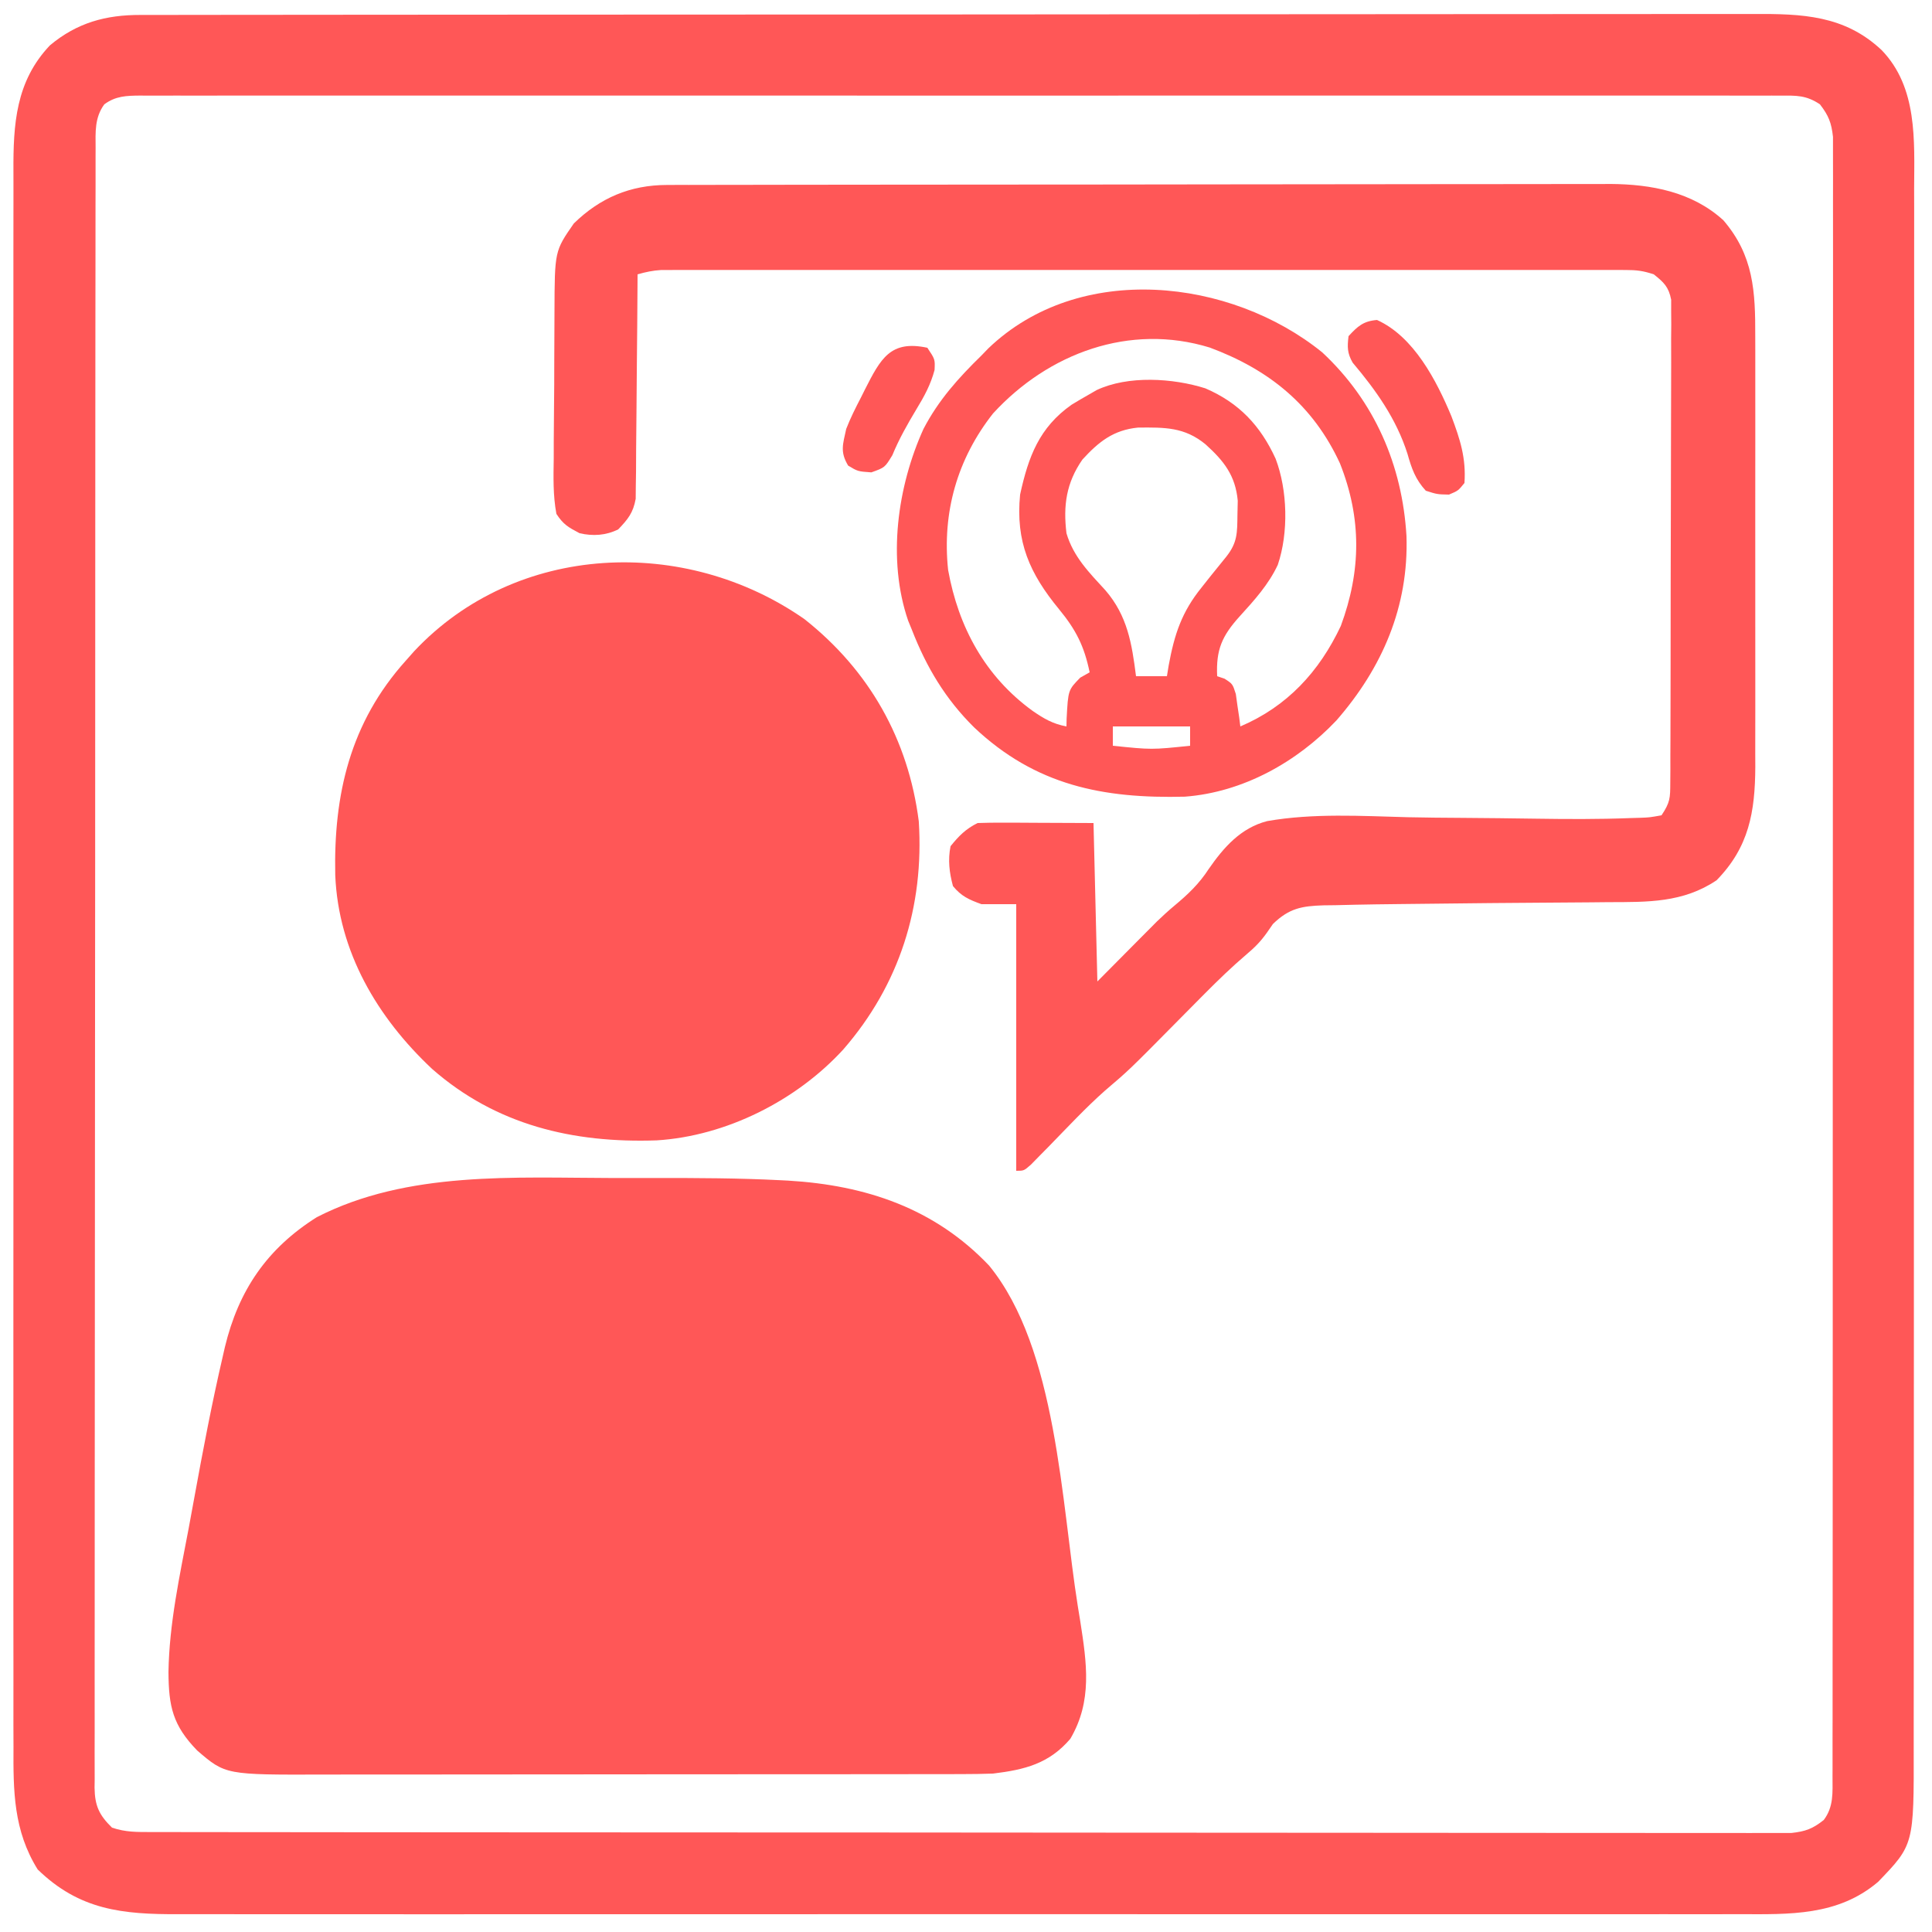
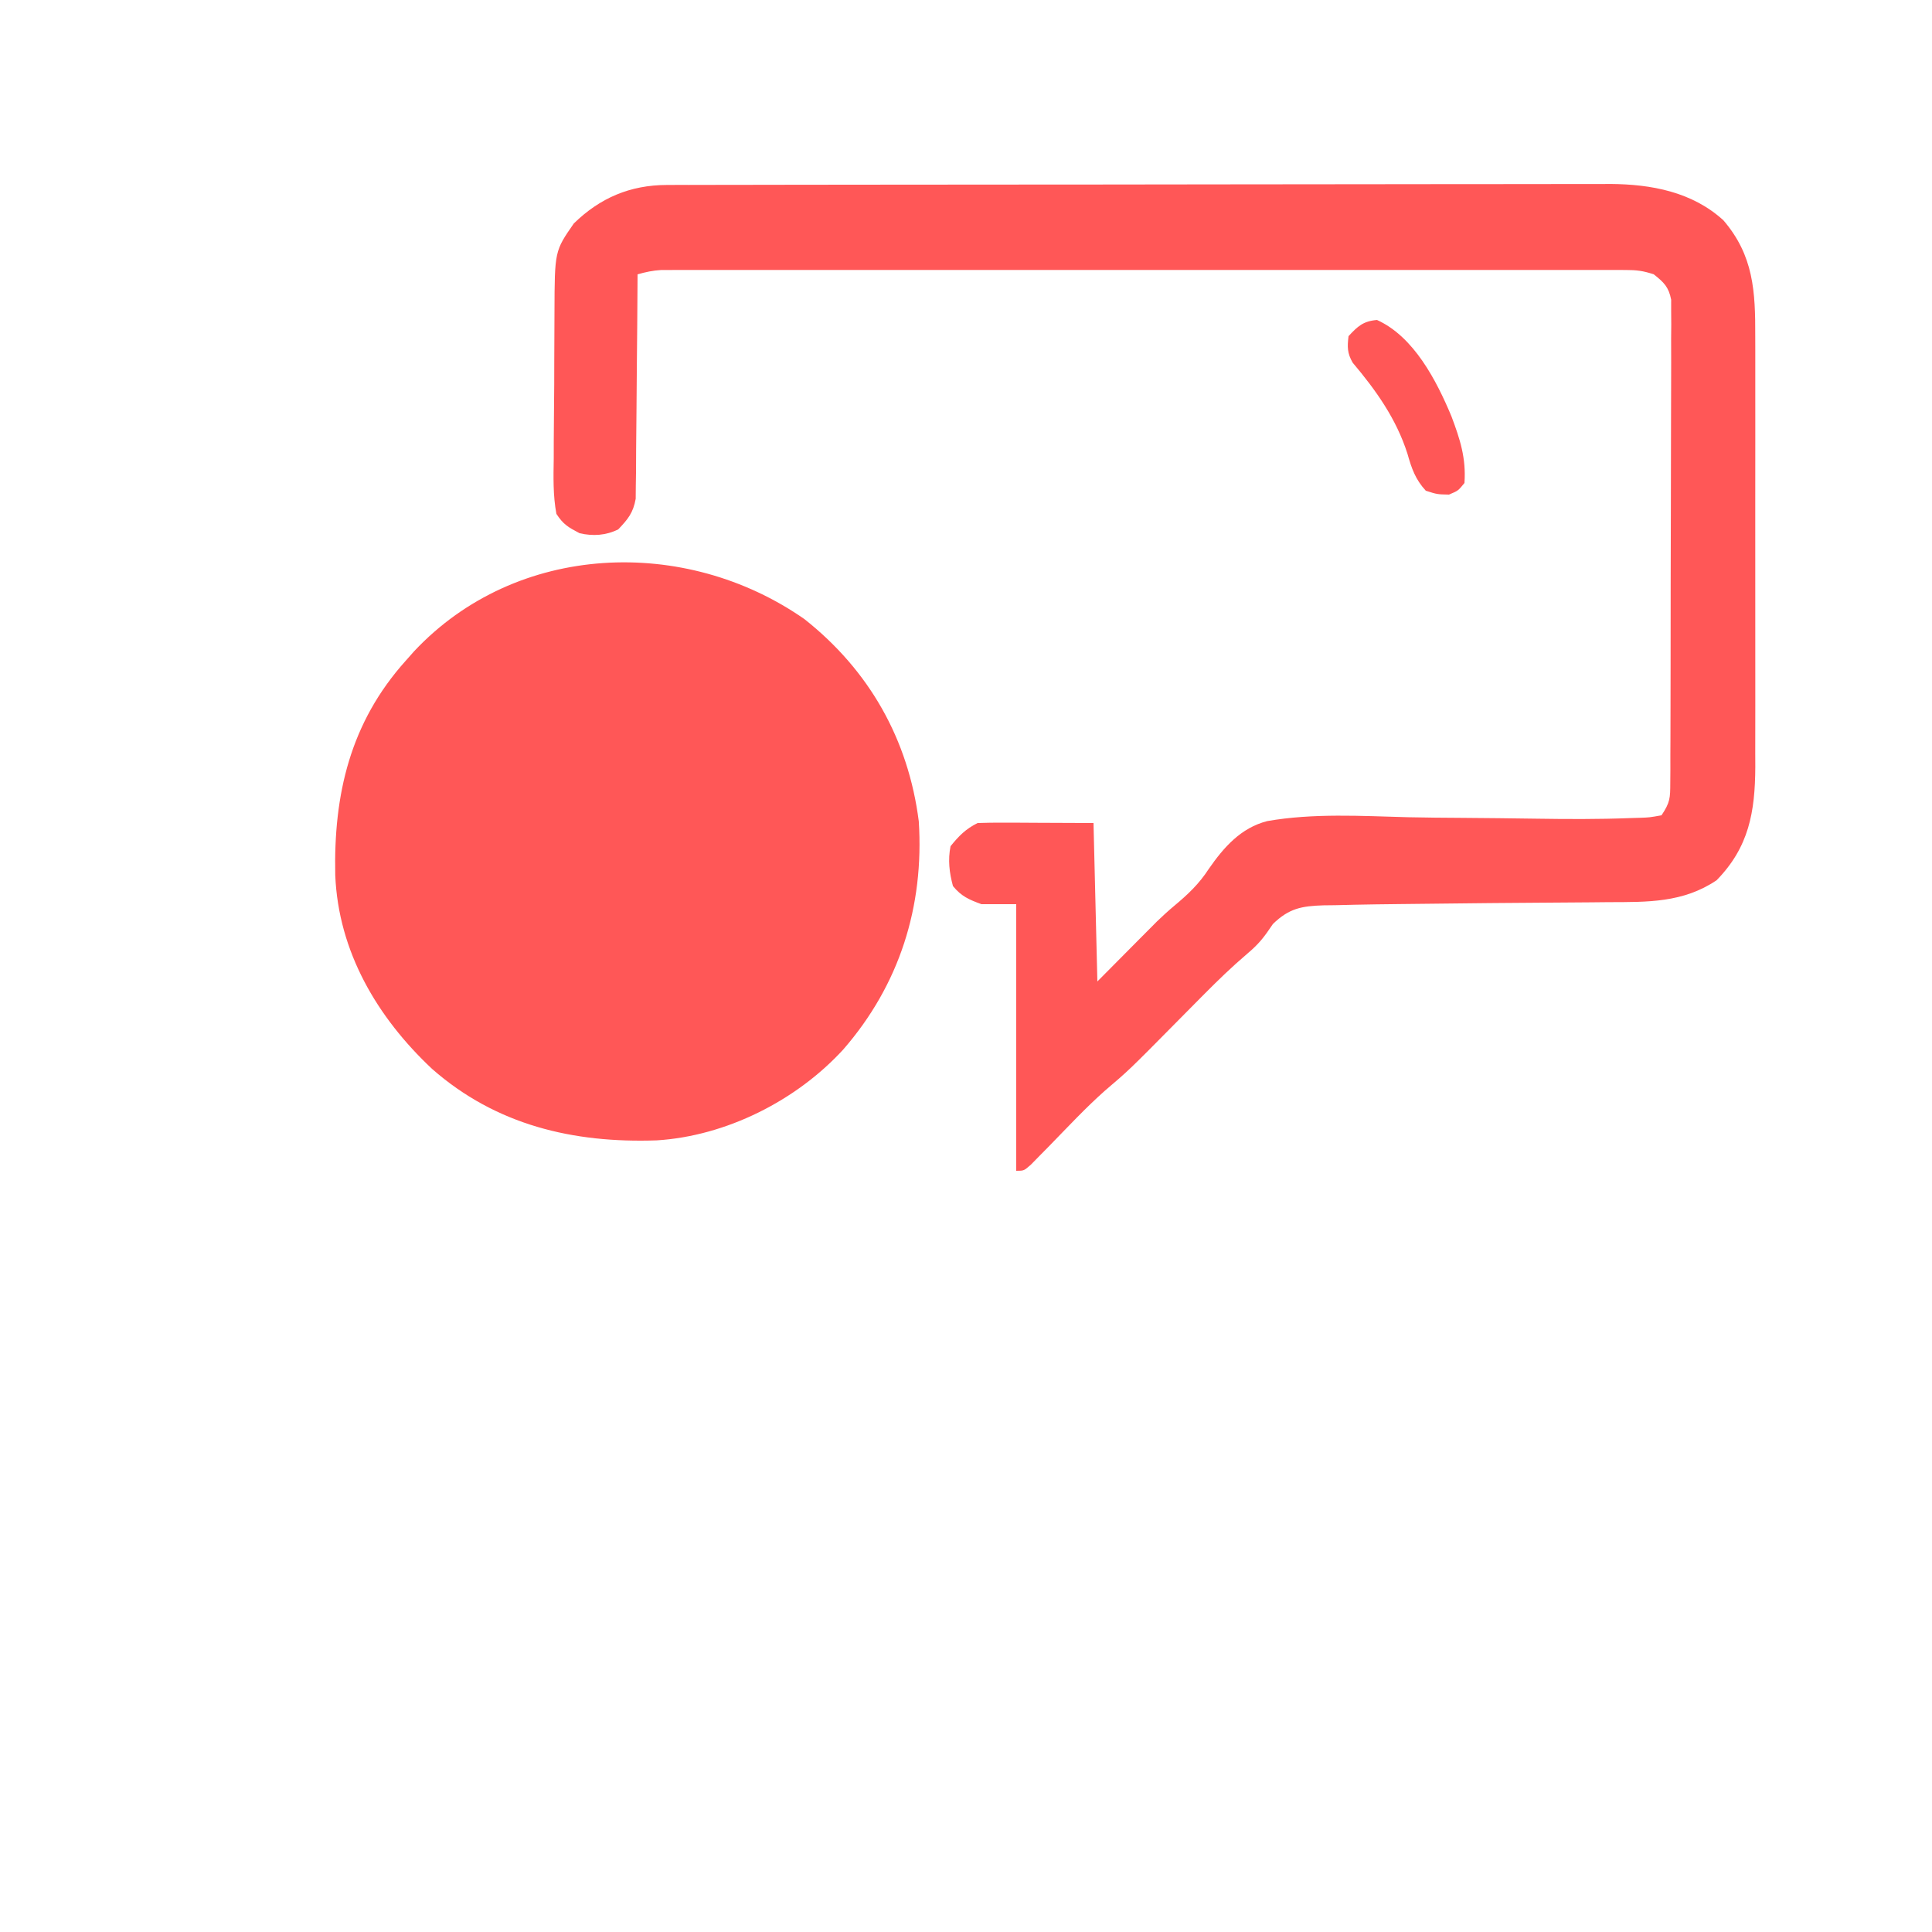
<svg xmlns="http://www.w3.org/2000/svg" version="1.1" width="500" height="500">
-   <path d="M0 0 C1.117 -0.003 1.117 -0.003 2.256 -0.006 C4.765 -0.012 7.273 -0.01 9.782 -0.009 C11.593 -0.012 13.404 -0.015 15.216 -0.018 C20.204 -0.026 25.192 -0.028 30.181 -0.029 C35.556 -0.03 40.932 -0.038 46.308 -0.045 C58.068 -0.058 69.829 -0.064 81.589 -0.069 C88.931 -0.072 96.273 -0.076 103.614 -0.08 C123.937 -0.092 144.259 -0.103 164.581 -0.106 C165.882 -0.106 167.183 -0.107 168.524 -0.107 C170.48 -0.107 170.48 -0.107 172.476 -0.107 C175.119 -0.108 177.762 -0.108 180.405 -0.109 C181.716 -0.109 183.027 -0.109 184.378 -0.109 C205.62 -0.113 226.861 -0.131 248.103 -0.154 C269.906 -0.178 291.709 -0.19 313.511 -0.192 C325.755 -0.192 337.999 -0.198 350.243 -0.216 C360.669 -0.232 371.095 -0.237 381.522 -0.229 C386.842 -0.225 392.161 -0.226 397.481 -0.24 C402.353 -0.252 407.224 -0.251 412.096 -0.239 C413.857 -0.237 415.617 -0.24 417.378 -0.249 C430.002 -0.307 441.022 0.028 450.664 9.131 C459.945 18.775 459.096 32.474 459.038 44.946 C459.041 46.747 459.045 48.549 459.05 50.35 C459.061 55.279 459.053 60.208 459.042 65.137 C459.033 70.461 459.041 75.785 459.047 81.108 C459.057 91.529 459.05 101.949 459.038 112.369 C459.025 124.506 459.026 136.643 459.028 148.78 C459.032 170.436 459.02 192.091 459 213.746 C458.981 234.757 458.974 255.767 458.98 276.777 C458.986 299.663 458.986 322.548 458.974 345.434 C458.973 347.874 458.972 350.314 458.971 352.755 C458.97 354.555 458.97 354.555 458.969 356.393 C458.965 364.852 458.965 373.311 458.967 381.771 C458.969 392.079 458.964 402.387 458.95 412.695 C458.942 417.953 458.938 423.212 458.943 428.471 C458.947 433.286 458.942 438.101 458.929 442.915 C458.926 444.656 458.927 446.397 458.931 448.138 C458.986 473.53 458.986 473.53 449.723 483.147 C439.329 491.997 426.788 491.567 413.825 491.512 C412.021 491.516 410.217 491.521 408.413 491.527 C403.476 491.539 398.54 491.533 393.603 491.524 C388.271 491.517 382.939 491.527 377.607 491.536 C367.17 491.549 356.733 491.546 346.296 491.537 C337.812 491.531 329.329 491.53 320.845 491.533 C319.637 491.533 318.429 491.534 317.184 491.534 C314.73 491.535 312.275 491.536 309.821 491.537 C286.814 491.546 263.806 491.536 240.799 491.52 C221.065 491.506 201.331 491.509 181.596 491.523 C158.671 491.539 135.745 491.545 112.819 491.536 C110.374 491.535 107.928 491.534 105.483 491.533 C103.678 491.532 103.678 491.532 101.837 491.531 C93.365 491.529 84.893 491.533 76.422 491.54 C66.095 491.549 55.768 491.546 45.442 491.53 C40.175 491.523 34.908 491.519 29.64 491.529 C24.815 491.538 19.991 491.533 15.166 491.517 C13.424 491.514 11.682 491.516 9.94 491.523 C-4.662 491.58 -15.763 490.466 -26.586 479.944 C-32.865 469.853 -32.907 459.626 -32.844 448.141 C-32.848 446.32 -32.855 444.499 -32.863 442.679 C-32.879 437.696 -32.871 432.715 -32.859 427.732 C-32.85 422.351 -32.864 416.97 -32.875 411.589 C-32.892 401.056 -32.889 390.523 -32.877 379.989 C-32.868 371.427 -32.867 362.866 -32.871 354.304 C-32.872 353.085 -32.872 351.865 -32.873 350.609 C-32.874 348.132 -32.876 345.655 -32.877 343.178 C-32.888 319.959 -32.875 296.74 -32.854 273.521 C-32.836 253.605 -32.839 233.689 -32.857 213.773 C-32.879 190.636 -32.887 167.499 -32.875 144.363 C-32.874 141.895 -32.872 139.427 -32.871 136.959 C-32.871 135.745 -32.87 134.531 -32.869 133.28 C-32.866 124.73 -32.872 116.18 -32.881 107.63 C-32.892 97.208 -32.889 86.786 -32.868 76.364 C-32.857 71.049 -32.853 65.733 -32.867 60.417 C-32.879 55.548 -32.872 50.679 -32.851 45.81 C-32.846 44.051 -32.848 42.293 -32.858 40.535 C-32.921 28.303 -32.27 17.182 -23.402 7.854 C-16.372 1.993 -8.946 -0.023 0 0 Z M-9.336 23.131 C-11.876 26.566 -11.618 30.333 -11.593 34.434 C-11.597 35.175 -11.6 35.916 -11.604 36.68 C-11.613 39.176 -11.608 41.672 -11.603 44.169 C-11.607 45.971 -11.612 47.774 -11.617 49.576 C-11.629 54.54 -11.629 59.504 -11.627 64.468 C-11.626 69.817 -11.637 75.166 -11.647 80.515 C-11.663 90.998 -11.669 101.482 -11.67 111.965 C-11.671 120.483 -11.675 129.002 -11.681 137.52 C-11.699 161.653 -11.708 185.787 -11.707 209.92 C-11.707 211.222 -11.707 212.524 -11.707 213.865 C-11.706 215.168 -11.706 216.472 -11.706 217.815 C-11.705 238.947 -11.725 260.079 -11.753 281.211 C-11.781 302.893 -11.795 324.575 -11.794 346.256 C-11.793 358.436 -11.798 370.615 -11.82 382.794 C-11.838 393.162 -11.843 403.53 -11.829 413.898 C-11.822 419.191 -11.822 424.483 -11.84 429.776 C-11.855 434.618 -11.853 439.459 -11.835 444.3 C-11.832 446.055 -11.836 447.81 -11.847 449.565 C-11.861 451.945 -11.85 454.323 -11.834 456.703 C-11.844 457.389 -11.854 458.076 -11.864 458.784 C-11.794 463.468 -10.683 465.875 -7.336 469.131 C-3.775 470.318 -0.948 470.259 2.813 470.263 C3.549 470.265 4.286 470.267 5.044 470.269 C7.531 470.275 10.018 470.273 12.505 470.272 C14.299 470.274 16.092 470.277 17.885 470.281 C22.829 470.289 27.772 470.291 32.715 470.291 C38.04 470.293 43.366 470.301 48.691 470.308 C60.342 470.321 71.992 470.327 83.643 470.332 C90.913 470.334 98.183 470.339 105.453 470.343 C125.57 470.355 145.686 470.366 165.802 470.369 C167.09 470.369 168.378 470.369 169.705 470.37 C170.997 470.37 172.288 470.37 173.618 470.37 C176.235 470.371 178.851 470.371 181.468 470.372 C182.766 470.372 184.064 470.372 185.401 470.372 C206.443 470.376 227.484 470.394 248.526 470.417 C270.113 470.441 291.7 470.453 313.286 470.454 C325.413 470.455 337.54 470.461 349.667 470.479 C359.991 470.495 370.315 470.5 380.639 470.491 C385.909 470.488 391.18 470.489 396.45 470.503 C401.271 470.515 406.092 470.514 410.913 470.502 C412.661 470.5 414.409 470.503 416.156 470.512 C418.526 470.523 420.894 470.515 423.264 470.503 C424.582 470.504 425.899 470.505 427.257 470.505 C430.936 470.102 432.787 469.429 435.664 467.131 C438.255 463.668 437.916 460.066 437.919 455.86 C437.922 455.122 437.925 454.385 437.928 453.625 C437.937 451.14 437.931 448.655 437.925 446.17 C437.928 444.376 437.932 442.581 437.936 440.787 C437.947 435.846 437.944 430.905 437.94 425.964 C437.938 420.64 437.947 415.315 437.954 409.991 C437.967 399.555 437.969 389.12 437.966 378.685 C437.965 370.206 437.966 361.727 437.971 353.247 C437.972 351.439 437.972 351.439 437.972 349.595 C437.974 347.147 437.975 344.698 437.976 342.25 C437.987 319.274 437.985 296.297 437.979 273.321 C437.974 252.286 437.985 231.251 438.004 210.215 C438.023 188.633 438.031 167.051 438.028 145.469 C438.026 133.345 438.028 121.222 438.042 109.098 C438.054 98.778 438.056 88.457 438.044 78.137 C438.038 72.869 438.037 67.6 438.049 62.332 C438.059 57.513 438.056 52.694 438.042 47.874 C438.04 46.127 438.042 44.38 438.05 42.633 C438.06 40.265 438.052 37.897 438.039 35.529 C438.039 33.553 438.039 33.553 438.039 31.537 C437.636 27.879 436.893 26.028 434.664 23.131 C431.097 20.753 428.597 20.852 424.481 20.88 C423.741 20.877 423.001 20.874 422.239 20.871 C419.739 20.864 417.24 20.871 414.74 20.877 C412.938 20.875 411.135 20.872 409.333 20.868 C404.365 20.86 399.397 20.864 394.429 20.87 C389.077 20.874 383.726 20.868 378.374 20.862 C367.883 20.853 357.393 20.855 346.902 20.861 C338.379 20.865 329.855 20.866 321.332 20.864 C320.12 20.863 318.909 20.863 317.661 20.863 C315.201 20.862 312.74 20.862 310.28 20.861 C287.186 20.855 264.093 20.862 240.999 20.873 C221.169 20.881 201.338 20.88 181.508 20.871 C158.5 20.86 135.493 20.856 112.486 20.862 C110.034 20.863 107.582 20.863 105.13 20.864 C103.924 20.864 102.717 20.864 101.474 20.865 C92.958 20.866 84.442 20.864 75.926 20.859 C65.552 20.853 55.178 20.855 44.803 20.865 C39.507 20.871 34.21 20.873 28.914 20.866 C24.07 20.86 19.226 20.863 14.382 20.874 C12.625 20.876 10.868 20.875 9.111 20.87 C6.731 20.864 4.352 20.87 1.973 20.88 C1.283 20.875 0.593 20.87 -0.117 20.866 C-3.664 20.894 -6.434 20.984 -9.336 23.131 Z " fill="#FF5757" transform="translate(36.336,3.869)" />
-   <path d="M0 0 C3.742 0.005 7.485 0 11.227 -0.006 C21.804 -0.01 32.37 0.021 42.936 0.56 C43.663 0.597 44.389 0.633 45.138 0.671 C65.283 1.867 83.049 7.828 97.151 22.65 C114.745 44.136 115.851 84.154 120.119 110.818 C120.331 112.116 120.542 113.415 120.76 114.752 C122.433 125.538 123.931 135.352 118.182 145.13 C112.678 151.581 106.386 153.128 98.182 154.13 C95.525 154.221 92.895 154.27 90.239 154.264 C89.469 154.266 88.699 154.269 87.906 154.271 C85.341 154.277 82.777 154.276 80.212 154.276 C78.367 154.279 76.522 154.282 74.676 154.286 C69.674 154.295 64.672 154.297 59.67 154.298 C56.541 154.298 53.412 154.3 50.284 154.303 C39.359 154.312 28.434 154.316 17.509 154.316 C7.341 154.315 -2.826 154.326 -12.993 154.341 C-21.736 154.355 -30.478 154.36 -39.221 154.359 C-44.436 154.359 -49.652 154.362 -54.867 154.372 C-59.775 154.382 -64.684 154.382 -69.592 154.375 C-71.387 154.374 -73.182 154.376 -74.977 154.382 C-100.459 154.463 -100.459 154.463 -107.818 148.13 C-114.102 141.639 -115.168 136.775 -115.219 127.848 C-115.015 115.323 -112.339 103.041 -110.01 90.773 C-109.506 88.093 -109.018 85.411 -108.531 82.729 C-106.309 70.51 -103.988 58.315 -101.177 46.216 C-100.991 45.399 -100.805 44.583 -100.613 43.741 C-97.063 29.029 -89.678 18.227 -76.818 10.13 C-53.369 -1.888 -25.579 -0.044 0 0 Z " fill="#FF5757" transform="translate(158.818,304.87)" />
  <path d="M0 0 C16.763 13.259 26.874 31.106 29.578 52.324 C30.981 74.374 24.579 94.634 10.069 111.327 C-2.026 124.564 -20.233 133.767 -38.234 134.888 C-59.854 135.635 -79.789 130.96 -96.391 116.387 C-110.555 103.086 -120.626 86.095 -121.441 66.242 C-121.884 45.33 -117.563 26.753 -103.203 10.762 C-102.475 9.941 -101.746 9.119 -100.996 8.273 C-74.539 -19.893 -30.879 -21.577 0 0 Z " fill="#FF5757" transform="translate(208.203,160.238)" />
  <path d="M0 0 C1.347 -0.006 1.347 -0.006 2.721 -0.012 C3.698 -0.011 4.675 -0.01 5.682 -0.009 C6.727 -0.012 7.772 -0.015 8.849 -0.018 C12.357 -0.027 15.866 -0.028 19.374 -0.03 C21.887 -0.034 24.4 -0.039 26.913 -0.045 C33.746 -0.058 40.579 -0.064 47.412 -0.069 C51.682 -0.072 55.952 -0.076 60.223 -0.08 C72.055 -0.092 83.887 -0.103 95.719 -0.106 C96.476 -0.106 97.233 -0.107 98.013 -0.107 C99.151 -0.107 99.151 -0.107 100.313 -0.107 C101.85 -0.108 103.387 -0.108 104.925 -0.109 C105.687 -0.109 106.45 -0.109 107.236 -0.109 C119.582 -0.113 131.928 -0.131 144.273 -0.154 C156.961 -0.178 169.649 -0.19 182.337 -0.192 C189.456 -0.192 196.575 -0.198 203.693 -0.216 C210.393 -0.233 217.093 -0.235 223.794 -0.226 C226.248 -0.225 228.702 -0.23 231.156 -0.24 C234.517 -0.252 237.877 -0.246 241.238 -0.236 C242.2 -0.244 243.162 -0.252 244.152 -0.26 C254.785 -0.184 265.34 1.785 273.405 9.131 C281.267 18.262 281.702 27.607 281.663 39.198 C281.669 41.138 281.669 41.138 281.674 43.118 C281.683 46.647 281.68 50.176 281.673 53.705 C281.668 57.411 281.673 61.117 281.676 64.823 C281.68 71.046 281.675 77.269 281.665 83.492 C281.654 90.668 281.658 97.845 281.669 105.021 C281.678 111.201 281.679 117.38 281.674 123.56 C281.671 127.242 281.671 130.925 281.677 134.608 C281.684 138.717 281.675 142.827 281.663 146.936 C281.667 148.144 281.672 149.352 281.676 150.597 C281.617 162.294 280.029 171.379 271.655 179.944 C262.972 185.788 253.786 185.586 243.655 185.608 C242.113 185.622 240.572 185.638 239.03 185.655 C234.976 185.697 230.922 185.722 226.867 185.743 C222.83 185.765 218.793 185.8 214.756 185.835 C213.574 185.845 213.574 185.845 212.368 185.855 C204.742 185.923 197.116 186.002 189.49 186.104 C187.474 186.131 185.458 186.154 183.442 186.178 C179.94 186.228 176.441 186.307 172.94 186.397 C171.936 186.409 170.933 186.42 169.899 186.432 C164.307 186.615 161.033 187.185 156.842 191.256 C156.325 192.002 155.808 192.747 155.276 193.514 C153.599 195.859 152.174 197.286 150.002 199.124 C146.226 202.337 142.709 205.742 139.217 209.256 C138.666 209.811 138.115 210.365 137.547 210.937 C135.831 212.666 134.117 214.398 132.405 216.131 C119.601 229.087 119.601 229.087 113.349 234.405 C108.291 238.896 103.665 243.88 98.944 248.719 C98.129 249.545 97.314 250.371 96.475 251.221 C95.74 251.973 95.006 252.724 94.249 253.498 C92.405 255.131 92.405 255.131 90.405 255.131 C90.405 232.361 90.405 209.591 90.405 186.131 C87.435 186.131 84.465 186.131 81.405 186.131 C78.191 184.963 76.19 184.095 74.03 181.444 C73.086 177.952 72.694 174.676 73.405 171.131 C75.58 168.44 77.315 166.676 80.405 165.131 C82.656 165.046 84.91 165.024 87.162 165.034 C88.982 165.038 88.982 165.038 90.839 165.041 C92.387 165.05 93.935 165.06 95.53 165.069 C100.438 165.09 105.347 165.11 110.405 165.131 C110.735 178.661 111.065 192.191 111.405 206.131 C116.971 200.526 116.971 200.526 122.532 194.914 C123.242 194.201 123.953 193.488 124.686 192.753 C125.398 192.035 126.11 191.318 126.844 190.578 C128.282 189.204 129.743 187.85 131.272 186.578 C134.821 183.622 137.722 180.891 140.238 176.998 C144.121 171.41 148.516 166.386 155.361 164.629 C167.276 162.547 179.72 163.307 191.755 163.628 C196.448 163.737 201.142 163.763 205.836 163.794 C212.104 163.84 218.372 163.906 224.639 164.001 C232.897 164.123 241.138 164.173 249.393 163.846 C250.63 163.81 250.63 163.81 251.892 163.773 C254.283 163.687 254.283 163.687 257.405 163.131 C259.643 159.774 259.659 158.673 259.672 154.748 C259.681 153.631 259.689 152.514 259.698 151.362 C259.697 150.136 259.696 148.909 259.695 147.645 C259.702 146.354 259.709 145.063 259.715 143.733 C259.733 140.189 259.738 136.646 259.739 133.102 C259.741 130.145 259.748 127.188 259.755 124.23 C259.772 117.254 259.777 110.278 259.775 103.301 C259.774 96.102 259.795 88.904 259.827 81.705 C259.853 75.526 259.864 69.346 259.862 63.167 C259.862 59.476 259.868 55.785 259.889 52.094 C259.912 47.978 259.903 43.863 259.89 39.747 C259.902 38.522 259.913 37.298 259.925 36.036 C259.916 34.916 259.908 33.796 259.899 32.641 C259.9 31.668 259.901 30.695 259.902 29.692 C259.258 26.378 258.014 25.21 255.405 23.131 C252.608 22.199 250.937 22.006 248.049 22.006 C246.706 22.002 246.706 22.002 245.336 21.998 C244.351 22 243.366 22.002 242.352 22.004 C241.307 22.003 240.262 22.001 239.185 22 C235.666 21.996 232.147 21.999 228.628 22.002 C226.111 22.001 223.595 21.999 221.079 21.997 C214.944 21.993 208.809 21.993 202.674 21.996 C197.688 21.998 192.703 21.999 187.717 21.998 C187.008 21.997 186.299 21.997 185.569 21.997 C184.129 21.997 182.689 21.997 181.249 21.996 C167.736 21.993 154.224 21.997 140.711 22.002 C129.113 22.006 117.515 22.006 105.917 22.001 C92.455 21.996 78.993 21.994 65.531 21.997 C64.096 21.997 62.661 21.997 61.226 21.998 C60.167 21.998 60.167 21.998 59.086 21.998 C54.106 21.999 49.126 21.997 44.146 21.995 C37.444 21.992 30.743 21.994 24.041 22 C21.577 22.001 19.113 22.001 16.649 21.999 C13.294 21.996 9.939 21.999 6.584 22.004 C5.602 22.002 4.619 22 3.607 21.998 C2.709 22 1.812 22.003 0.886 22.006 C0.112 22.006 -0.663 22.006 -1.461 22.006 C-3.62 22.133 -5.52 22.537 -7.595 23.131 C-7.599 23.885 -7.603 24.638 -7.606 25.414 C-7.644 32.52 -7.701 39.626 -7.779 46.733 C-7.819 50.386 -7.851 54.039 -7.866 57.692 C-7.882 61.22 -7.916 64.747 -7.964 68.274 C-7.986 70.271 -7.988 72.268 -7.99 74.265 C-8.019 76.096 -8.019 76.096 -8.049 77.964 C-8.058 79.037 -8.067 80.109 -8.076 81.214 C-8.719 84.827 -10.078 86.511 -12.595 89.131 C-15.776 90.722 -19.179 90.921 -22.595 90.131 C-25.566 88.567 -26.8 87.864 -28.595 85.131 C-29.496 80.343 -29.367 75.559 -29.287 70.706 C-29.283 69.275 -29.282 67.844 -29.283 66.413 C-29.278 63.416 -29.253 60.42 -29.213 57.423 C-29.162 53.6 -29.15 49.778 -29.153 45.954 C-29.152 42.999 -29.135 40.043 -29.114 37.088 C-29.104 35.679 -29.098 34.271 -29.096 32.862 C-29.044 17.098 -29.044 17.098 -24.088 9.96 C-17.311 3.347 -9.514 0.015 0 0 Z " fill="#FF5757" transform="translate(172.595,47.869)" />
-   <path d="M0 0 C13.565 12.632 20.729 29.225 21.808 47.549 C22.397 65.79 15.563 81.631 3.684 95.254 C-6.514 106.035 -20.528 113.865 -35.552 114.99 C-56.677 115.519 -74.155 112.103 -90.075 97.072 C-97.504 89.73 -102.419 81.504 -106.188 71.812 C-106.669 70.641 -106.669 70.641 -107.16 69.445 C-112.605 53.593 -109.936 34.701 -103.188 19.812 C-99.287 12.341 -94.188 6.669 -88.188 0.812 C-87.604 0.208 -87.02 -0.397 -86.418 -1.02 C-62.833 -23.649 -23.709 -19.182 0 0 Z M-85.188 15.812 C-94.449 27.57 -98.392 41.426 -96.816 56.32 C-94.153 71.11 -87.231 83.855 -75 92.75 C-72.075 94.772 -69.702 96.174 -66.188 96.812 C-66.166 95.799 -66.166 95.799 -66.145 94.766 C-65.75 87.389 -65.75 87.389 -62.625 84.188 C-61.821 83.734 -61.016 83.28 -60.188 82.812 C-61.583 76.066 -63.687 71.848 -68.121 66.465 C-75.743 57.193 -79.375 49.004 -78.188 36.812 C-76.033 26.944 -73.223 19.458 -64.875 13.562 C-63.329 12.618 -61.767 11.699 -60.188 10.812 C-59.595 10.47 -59.002 10.127 -58.391 9.773 C-50.26 5.924 -38.613 6.662 -30.25 9.312 C-21.523 13.066 -15.985 18.962 -12.062 27.516 C-8.963 35.651 -8.681 46.693 -11.5 55 C-13.857 60.056 -17.572 64.165 -21.302 68.26 C-25.931 73.367 -27.507 76.935 -27.188 83.812 C-26.553 84.026 -25.919 84.24 -25.266 84.461 C-23.188 85.812 -23.188 85.812 -22.359 88.414 C-22.151 89.911 -22.151 89.911 -21.938 91.438 C-21.788 92.44 -21.638 93.443 -21.484 94.477 C-21.386 95.247 -21.288 96.018 -21.188 96.812 C-9.079 91.655 -0.773 82.666 4.812 70.812 C10.096 56.511 10.232 42.961 4.594 28.738 C-2.363 13.645 -13.757 4.468 -29.109 -1.242 C-49.856 -7.614 -70.886 0.225 -85.188 15.812 Z M-62.062 27.75 C-66.239 33.769 -67.059 39.626 -66.188 46.812 C-64.4 52.91 -60.291 57.018 -56.086 61.605 C-50.411 68.203 -49.261 75.341 -48.188 83.812 C-45.547 83.812 -42.907 83.812 -40.188 83.812 C-40.041 82.906 -39.894 82 -39.742 81.066 C-38.249 72.959 -36.371 67.205 -31.188 60.812 C-30.484 59.922 -29.78 59.031 -29.055 58.113 C-27.658 56.358 -26.248 54.612 -24.824 52.879 C-21.922 49.215 -21.996 46.708 -21.938 42.062 C-21.899 40.245 -21.899 40.245 -21.859 38.391 C-22.456 31.884 -25.445 28.093 -30.188 23.812 C-35.655 19.31 -40.764 19.412 -47.664 19.469 C-54.048 20.092 -57.842 23.14 -62.062 27.75 Z M-54.188 96.812 C-54.188 98.463 -54.188 100.112 -54.188 101.812 C-44.152 102.85 -44.152 102.85 -34.188 101.812 C-34.188 100.162 -34.188 98.513 -34.188 96.812 C-40.788 96.812 -47.388 96.812 -54.188 96.812 Z " fill="#FF5757" transform="translate(342.188,91.188)" />
  <path d="M0 0 C9.528 4.31 15.367 15.63 19.242 24.895 C21.49 30.858 23.08 35.743 22.625 42.188 C21 44.188 21 44.188 18.625 45.188 C15.562 45.125 15.562 45.125 12.625 44.188 C9.926 41.254 8.947 38.422 7.875 34.625 C4.995 25.601 -0.243 18.229 -6.309 11.039 C-7.719 8.591 -7.716 6.969 -7.375 4.188 C-5.007 1.617 -3.535 0.279 0 0 Z " fill="#FF5757" transform="translate(356.375,82.812)" />
-   <path d="M0 0 C2 3 2 3 1.863 5.758 C0.861 9.523 -0.8 12.581 -2.812 15.875 C-5.149 19.772 -7.327 23.604 -9.062 27.812 C-11 31 -11 31 -14.5 32.25 C-18 32 -18 32 -20.5 30.5 C-22.639 26.935 -21.871 25.03 -21 21 C-19.907 18.193 -18.578 15.545 -17.188 12.875 C-16.844 12.185 -16.5 11.496 -16.146 10.785 C-12.098 2.841 -9.581 -2.053 0 0 Z " fill="#FF5757" transform="translate(240,90)" />
</svg>